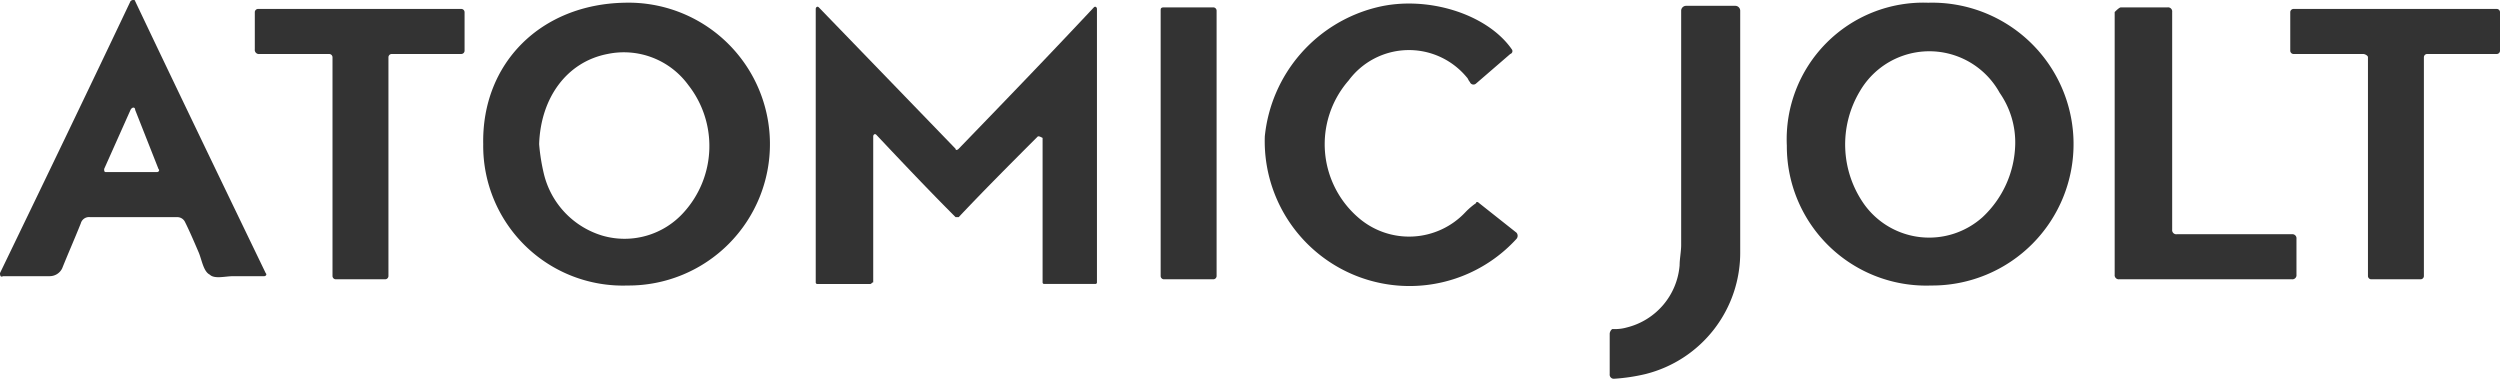
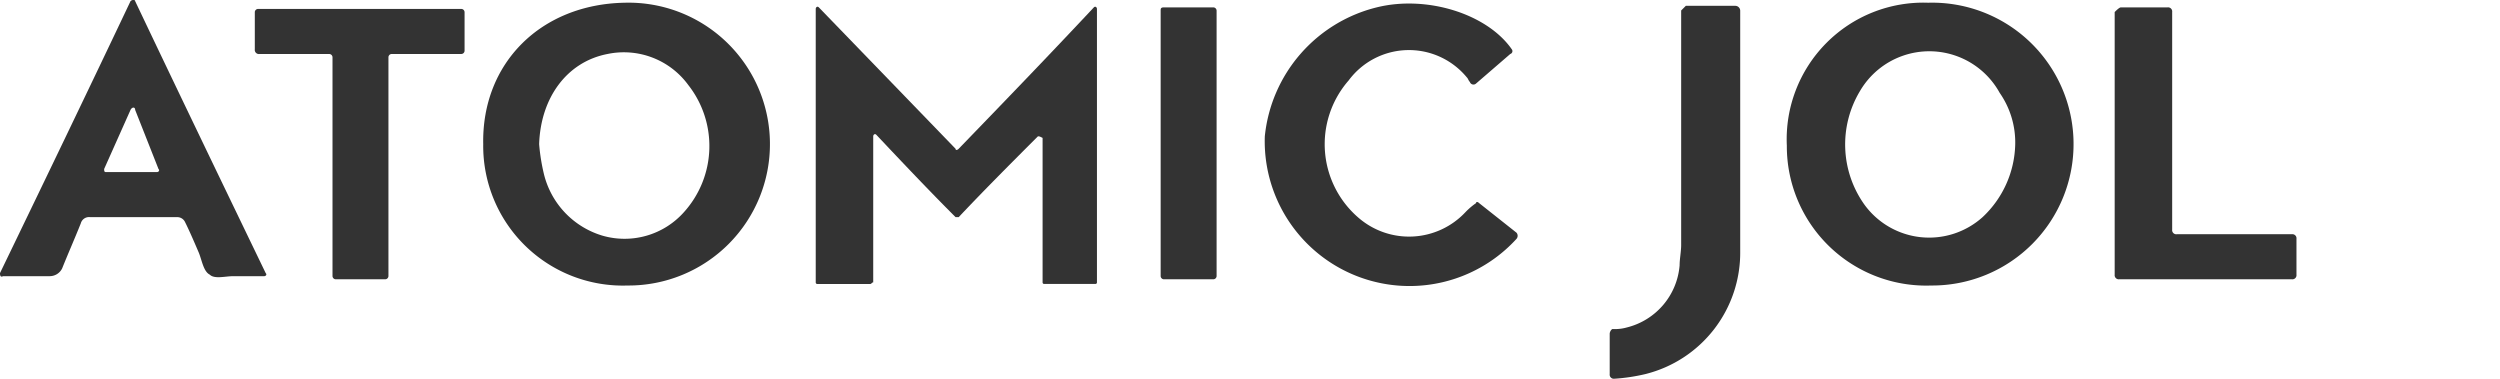
<svg xmlns="http://www.w3.org/2000/svg" width="132.02" height="20" viewBox="0 0 132.02 20">
  <g id="Group_73" data-name="Group 73" transform="translate(0 -0.025)">
    <path id="Path_1" data-name="Path 1" d="M122.466.2a7.468,7.468,0,1,1,.164,14.933A7.36,7.36,0,0,1,115,7.748,7.216,7.216,0,0,1,122.466.2Zm4.595,7.467a4.579,4.579,0,0,0-.821-2.708,4.242,4.242,0,0,0-7.385-.082,5.471,5.471,0,0,0,.246,5.99,4.224,4.224,0,0,0,6.236.656A5.424,5.424,0,0,0,127.061,7.666Z" transform="translate(-20.641 -0.031)" fill="rgba(0,0,0,0.8)" />
    <path id="Path_2" data-name="Path 2" d="M92.721,10.794l1.969,1.559a.25.25,0,0,1,0,.328A7.648,7.648,0,0,1,81.4,7.266,7.825,7.825,0,0,1,87.306.456c2.626-.656,5.826.328,7.138,2.215a.157.157,0,0,1-.082.246L92.557,4.476a.2.2,0,0,1-.328-.082c-.082-.082-.082-.164-.164-.246a3.962,3.962,0,0,0-6.236.164,5.117,5.117,0,0,0,.574,7.3,4.079,4.079,0,0,0,5.579-.328,3.568,3.568,0,0,1,.574-.492C92.557,10.712,92.639,10.712,92.721,10.794Z" transform="translate(-14.608 -0.041)" fill="rgba(0,0,0,0.8)" />
    <path id="Path_3" data-name="Path 3" d="M136.428.5h2.462a.218.218,0,0,1,.246.246V12.233a.218.218,0,0,0,.246.246h6.072a.218.218,0,0,1,.246.246v1.887a.218.218,0,0,1-.246.246h-9.108a.218.218,0,0,1-.246-.246V.746C136.182.664,136.346.5,136.428.5Z" transform="translate(-24.428 -0.085)" fill="rgba(0,0,0,0.8)" />
    <path id="Path_4" data-name="Path 4" d="M55.372,15.1h-2.79a.08.08,0,0,1-.082-.082V.575c0-.082.082-.164.164-.082,2.462,2.544,4.841,5.005,7.221,7.467,0,.082.082.082.164,0C62.428,5.5,64.808,3.036,67.187.493c.082-.082.164,0,.164.082V15.016a.08.08,0,0,1-.082.082H64.562a.08.08,0,0,1-.082-.082V7.385c-.164-.082-.164-.082-.246-.082-1.395,1.395-2.79,2.79-4.185,4.267h-.164C58.49,10.175,57.095,8.7,55.7,7.221c-.082-.082-.164,0-.164.082v7.713C55.454,15.016,55.454,15.1,55.372,15.1Z" transform="translate(-9.423 -0.078)" fill="rgba(0,0,0,0.8)" />
    <path id="Path_5" data-name="Path 5" d="M38.566.2a7.468,7.468,0,1,1,.164,14.933A7.377,7.377,0,0,1,31.1,7.666C31.018,3.4,34.136.282,38.566.2ZM34.053,7.666A10.261,10.261,0,0,0,34.3,9.225a4.511,4.511,0,0,0,3.118,3.282,4.2,4.2,0,0,0,4.267-1.231,5.214,5.214,0,0,0,.246-6.728,4.213,4.213,0,0,0-4.267-1.641C35.53,3.318,34.136,5.2,34.053,7.666Z" transform="translate(-5.582 -0.031)" fill="rgba(0,0,0,0.8)" />
    <path id="Path_6" data-name="Path 6" d="M7.138.087c2.3,4.841,4.595,9.6,6.892,14.359.082.082,0,.164-.082.164H12.308c-.41,0-.985.164-1.231-.082-.328-.164-.41-.738-.574-1.149-.246-.574-.492-1.149-.738-1.641a.451.451,0,0,0-.41-.246H4.759a.45.45,0,0,0-.492.328c-.328.821-.656,1.559-.985,2.379a.731.731,0,0,1-.656.41H.164C0,14.692,0,14.528,0,14.446,2.3,9.687,4.595,4.928,6.892.087,6.974,0,7.138,0,7.138.087ZM6.892,5.83,5.5,8.948c0,.082,0,.164.082.164H8.287c.082,0,.164-.082.082-.164L7.138,5.83C7.138,5.666,6.974,5.666,6.892,5.83Z" transform="translate(0 0)" fill="rgba(0,0,0,0.8)" />
    <path id="Path_7" data-name="Path 7" d="M16.4,2.733V.764A.176.176,0,0,1,16.564.6H27.313a.176.176,0,0,1,.164.164V2.815a.176.176,0,0,1-.164.164H23.621a.176.176,0,0,0-.164.164V14.713a.176.176,0,0,1-.164.164H20.667a.176.176,0,0,1-.164-.164V3.144a.176.176,0,0,0-.164-.164H16.646A.218.218,0,0,1,16.4,2.733Z" transform="translate(-2.944 -0.103)" fill="rgba(0,0,0,0.8)" />
-     <path id="Path_8" data-name="Path 8" d="M107.62.4h2.626a.262.262,0,0,1,.246.246V13.364a6.606,6.606,0,0,1-5.005,6.482,9.844,9.844,0,0,1-1.641.246.218.218,0,0,1-.246-.246V17.713c0-.082.082-.246.164-.246a2.272,2.272,0,0,0,.738-.082,3.687,3.687,0,0,0,2.79-3.282c0-.328.082-.738.082-1.067V.646A.262.262,0,0,1,107.62.4Z" transform="translate(-18.595 -0.067)" fill="rgba(0,0,0,0.8)" />
+     <path id="Path_8" data-name="Path 8" d="M107.62.4h2.626a.262.262,0,0,1,.246.246V13.364a6.606,6.606,0,0,1-5.005,6.482,9.844,9.844,0,0,1-1.641.246.218.218,0,0,1-.246-.246V17.713c0-.082.082-.246.164-.246a2.272,2.272,0,0,0,.738-.082,3.687,3.687,0,0,0,2.79-3.282c0-.328.082-.738.082-1.067V.646Z" transform="translate(-18.595 -0.067)" fill="rgba(0,0,0,0.8)" />
    <path id="Path_9" data-name="Path 9" d="M74.864.5H77.49a.176.176,0,0,1,.164.164V14.695a.176.176,0,0,1-.164.164H74.864a.176.176,0,0,1-.164-.164V.664C74.7.582,74.7.5,74.864.5Z" transform="translate(-13.408 -0.085)" fill="rgba(0,0,0,0.8)" />
    <g id="Group_1" data-name="Group 1" transform="translate(120.944 0.497)">
-       <path id="Path_10" data-name="Path 10" d="M151.256,2.979h-3.692a.176.176,0,0,1-.164-.164V.764A.176.176,0,0,1,147.564.6h10.749a.176.176,0,0,1,.164.164V2.815a.176.176,0,0,1-.164.164h-3.692a.176.176,0,0,0-.164.164V14.713a.176.176,0,0,1-.164.164h-2.626a.176.176,0,0,1-.164-.164V3.144C151.5,3.062,151.338,2.979,151.256,2.979Z" transform="translate(-147.4 -0.6)" fill="rgba(0,0,0,0.8)" />
-     </g>
+       </g>
  </g>
</svg>